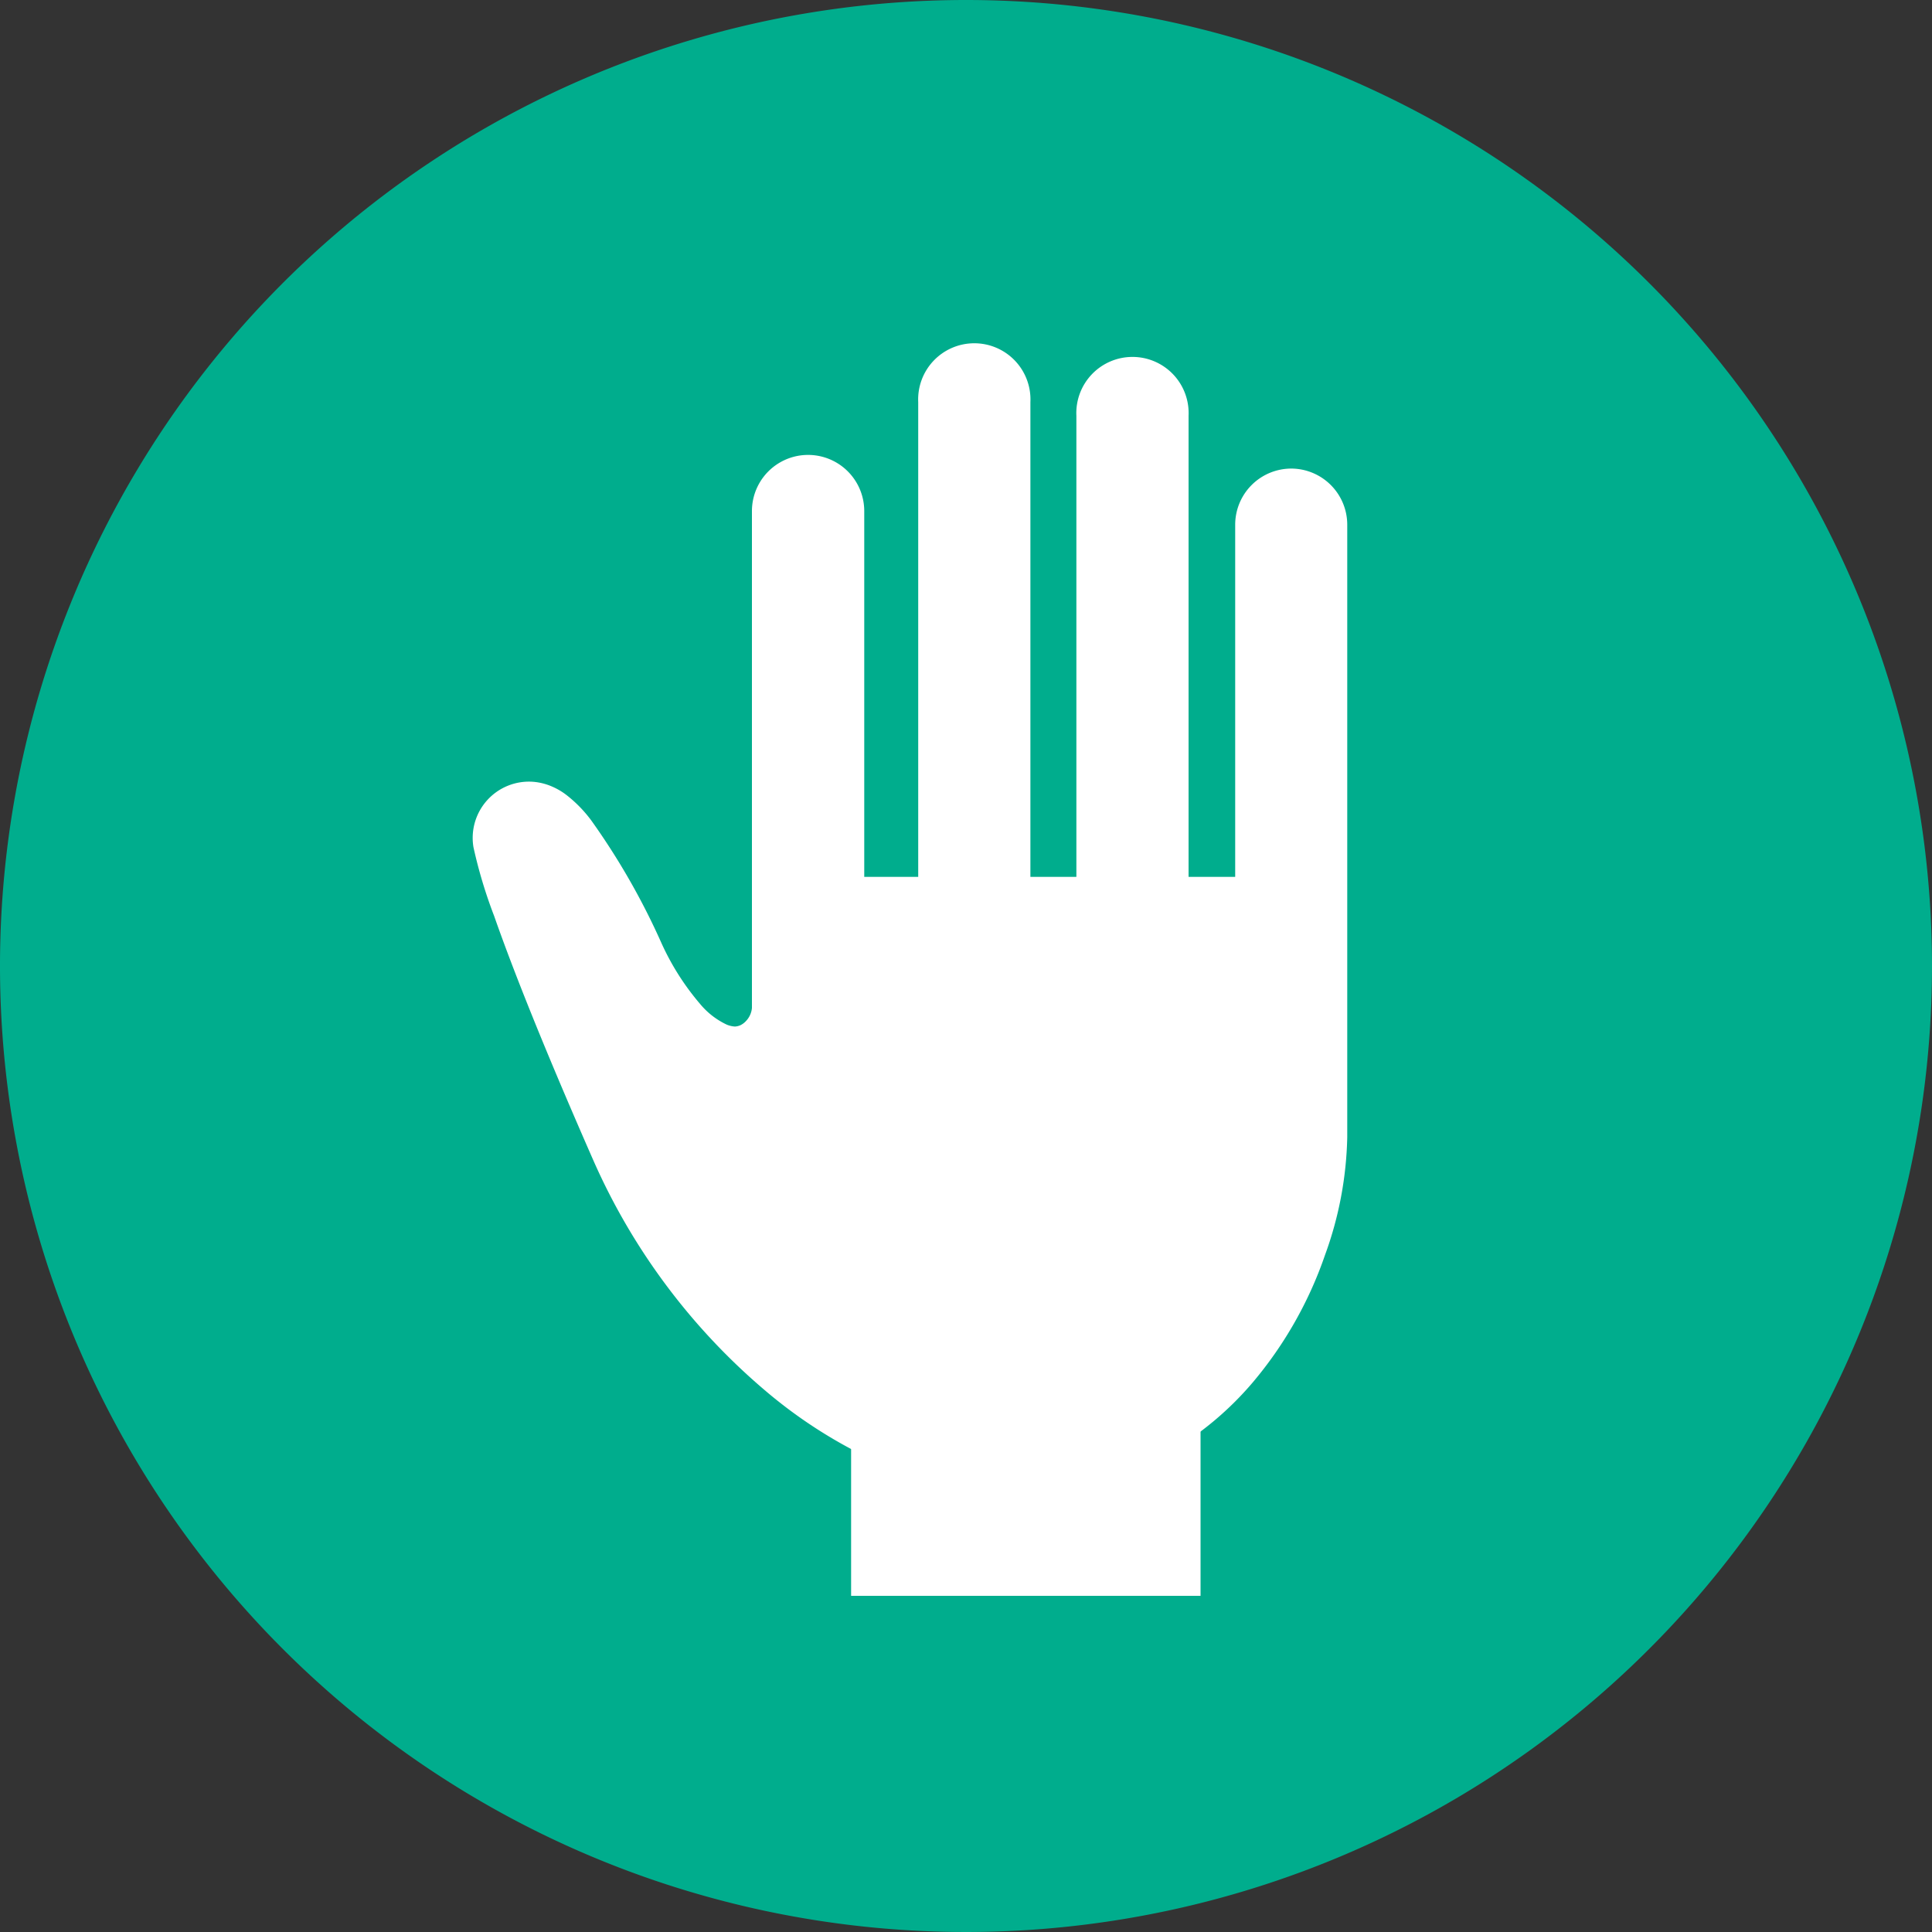
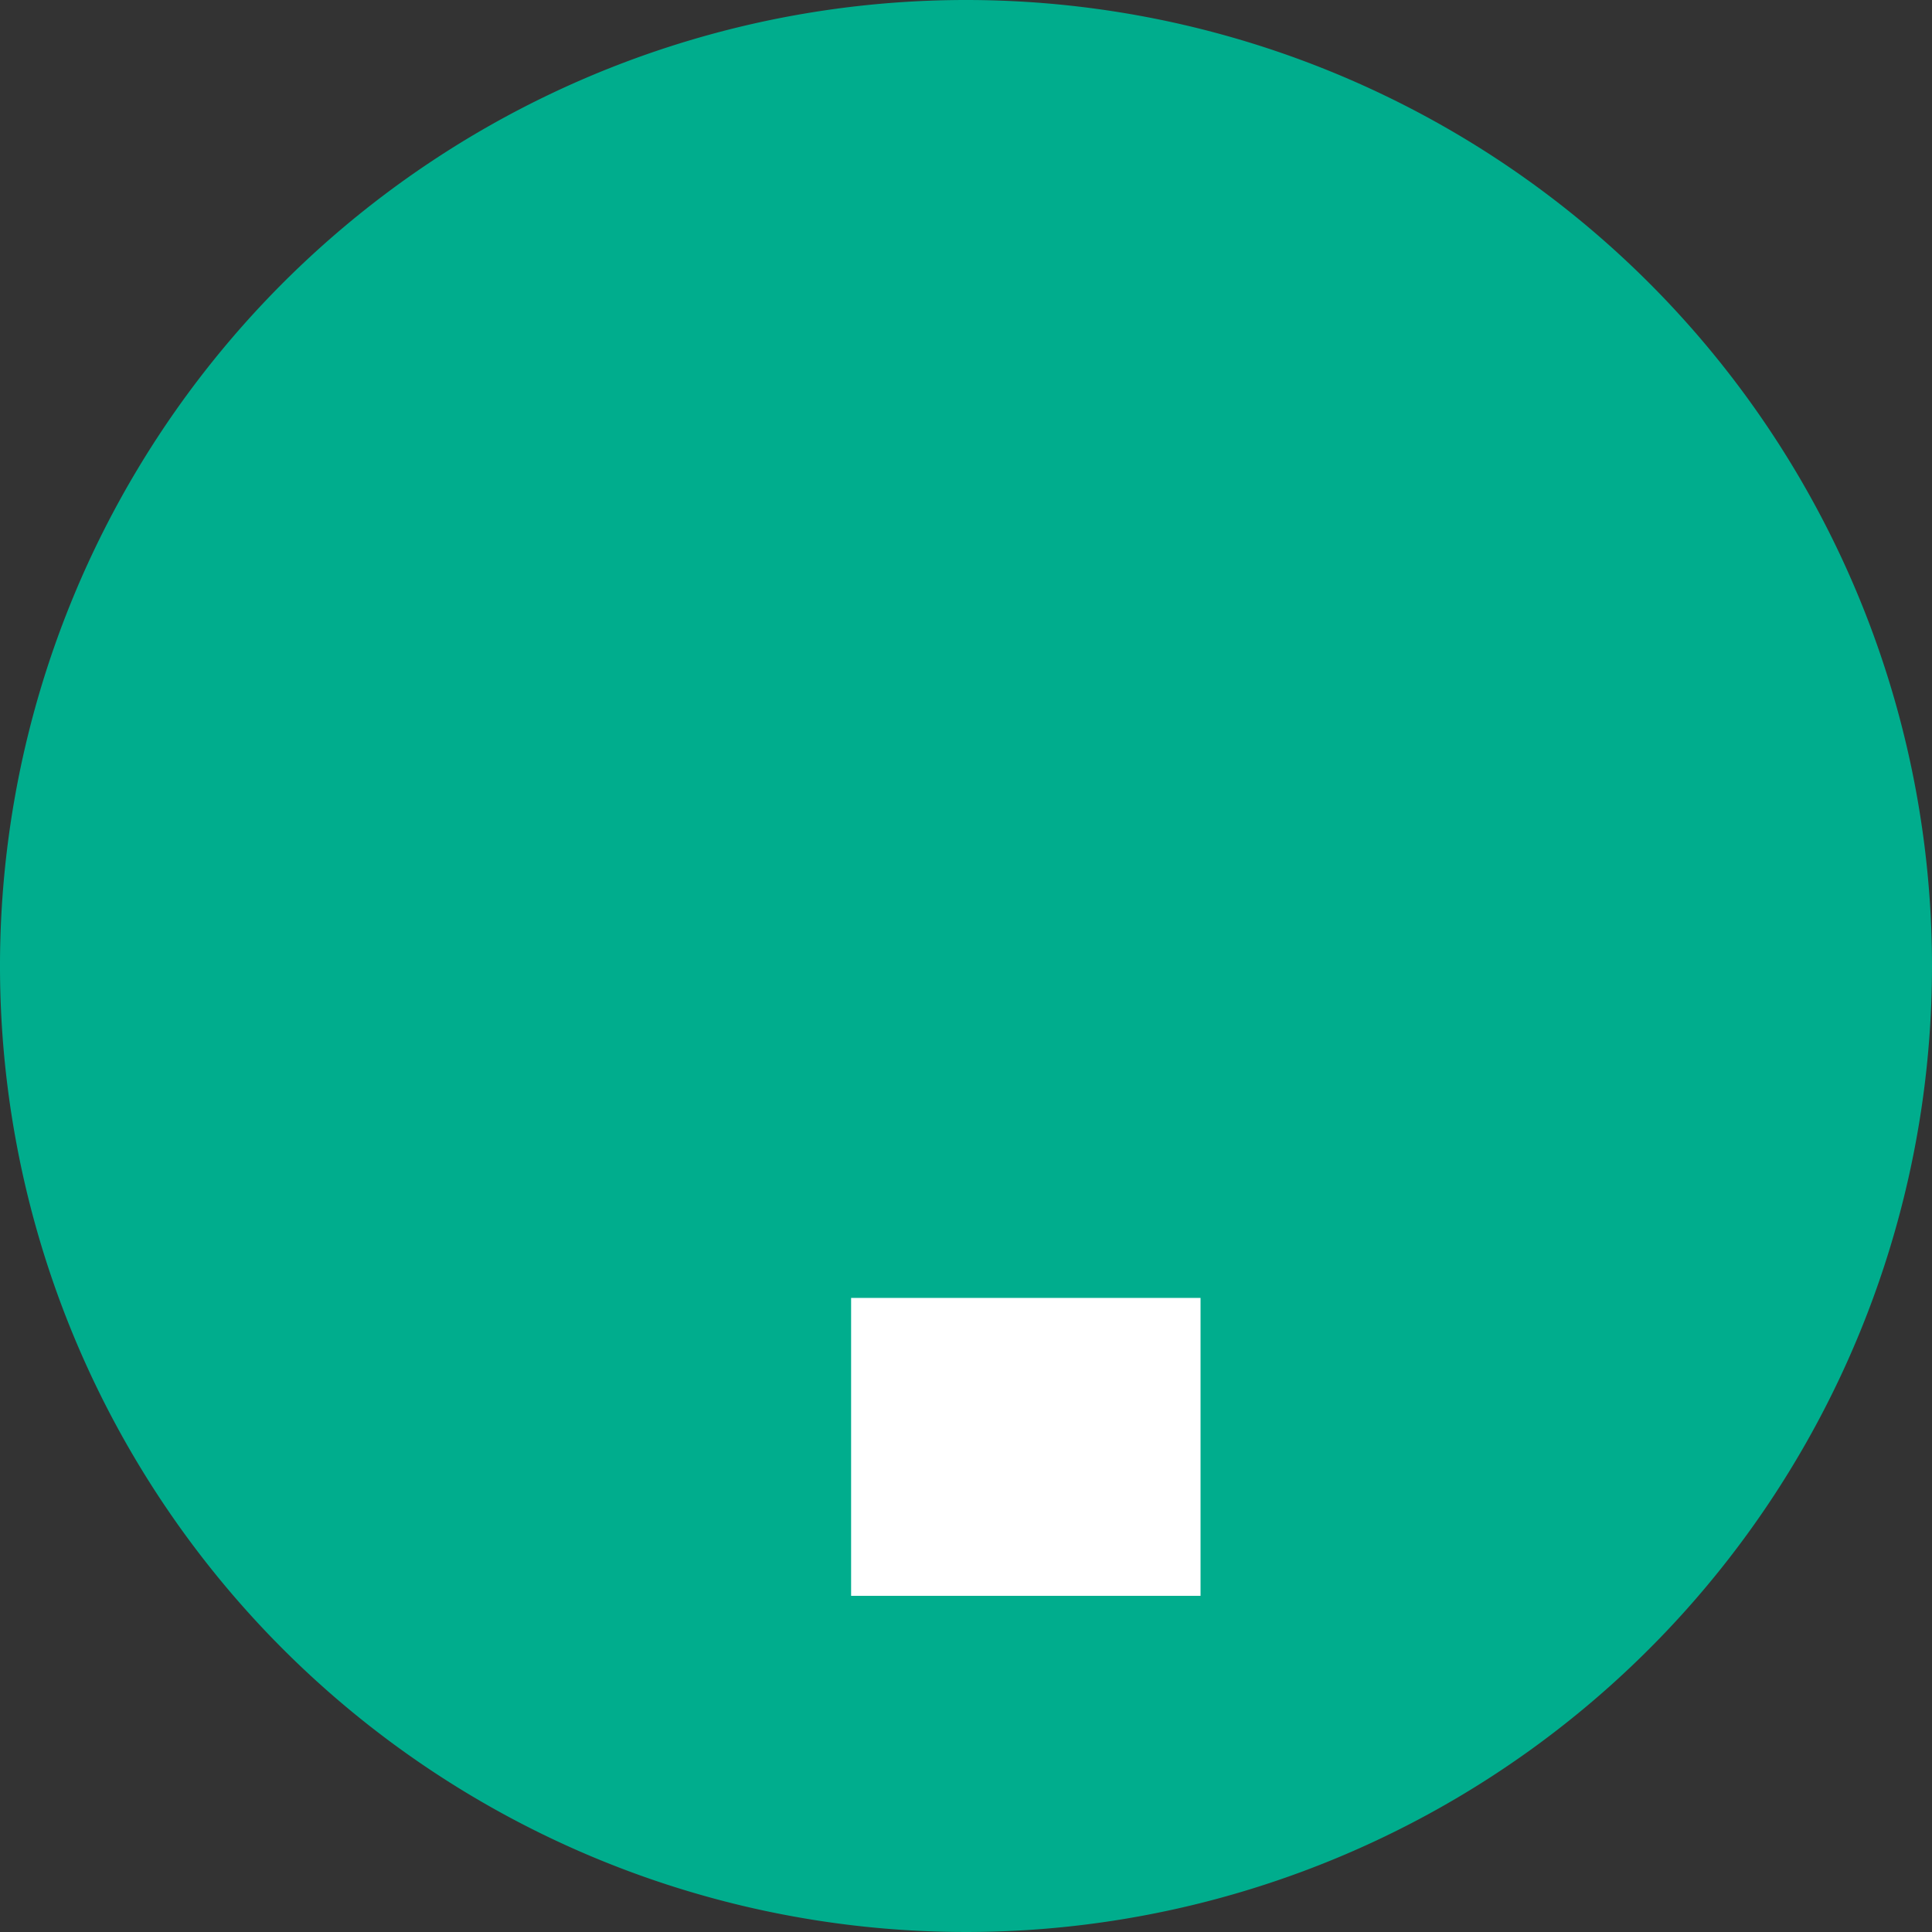
<svg xmlns="http://www.w3.org/2000/svg" width="150" height="150" viewBox="0 0 150 150">
  <rect x="0" y="0" width="150" height="150" fill="#333333" stroke="none" />
  <defs>
    <style>.cls-1{fill:#00ad8d;}.cls-2{fill:#fff;}</style>
  </defs>
  <g id="レイヤー_2" data-name="レイヤー 2">
    <g id="内容">
      <path class="cls-1" d="M150,75A75,75,0,1,1,75,0,75,75,0,0,1,150,75Z" />
-       <path class="cls-2" d="M100.26,36.38a4.36,4.36,0,0,0-4.36,4.35V68.08H92.28V32.28a4.36,4.36,0,1,0-8.71,0v35.8H80V31.22a4.36,4.36,0,1,0-8.71,0V68.08H67.1V39.68a4.36,4.36,0,1,0-8.72,0V78.26a1.68,1.68,0,0,1-.45,1,1.44,1.44,0,0,1-.45.34,1.23,1.23,0,0,1-.42.1,1.92,1.92,0,0,1-.64-.15,6,6,0,0,1-2.07-1.61,19.8,19.8,0,0,1-3-4.73,54.53,54.53,0,0,0-5.45-9.52A10.2,10.2,0,0,0,44,61.74a5.17,5.17,0,0,0-1.11-.66,4.59,4.59,0,0,0-1.47-.38,4.37,4.37,0,0,0-4.66,5.08,37.22,37.22,0,0,0,1.61,5.35c1.27,3.63,3.56,9.54,7.68,18.92a49.71,49.71,0,0,0,13.7,18.2,37.31,37.31,0,0,0,9,5.54,25.35,25.35,0,0,0,9.82,2.12,24.1,24.1,0,0,0,12.25-3.18,24.9,24.9,0,0,0,6.46-5.42,30.9,30.9,0,0,0,5.59-9.86,28.28,28.28,0,0,0,1.73-9.15V40.73A4.36,4.36,0,0,0,100.26,36.38Z" />
      <rect class="cls-2" x="66.08" y="100.77" width="27.13" height="23.13" />
    </g>
  </g>
</svg>